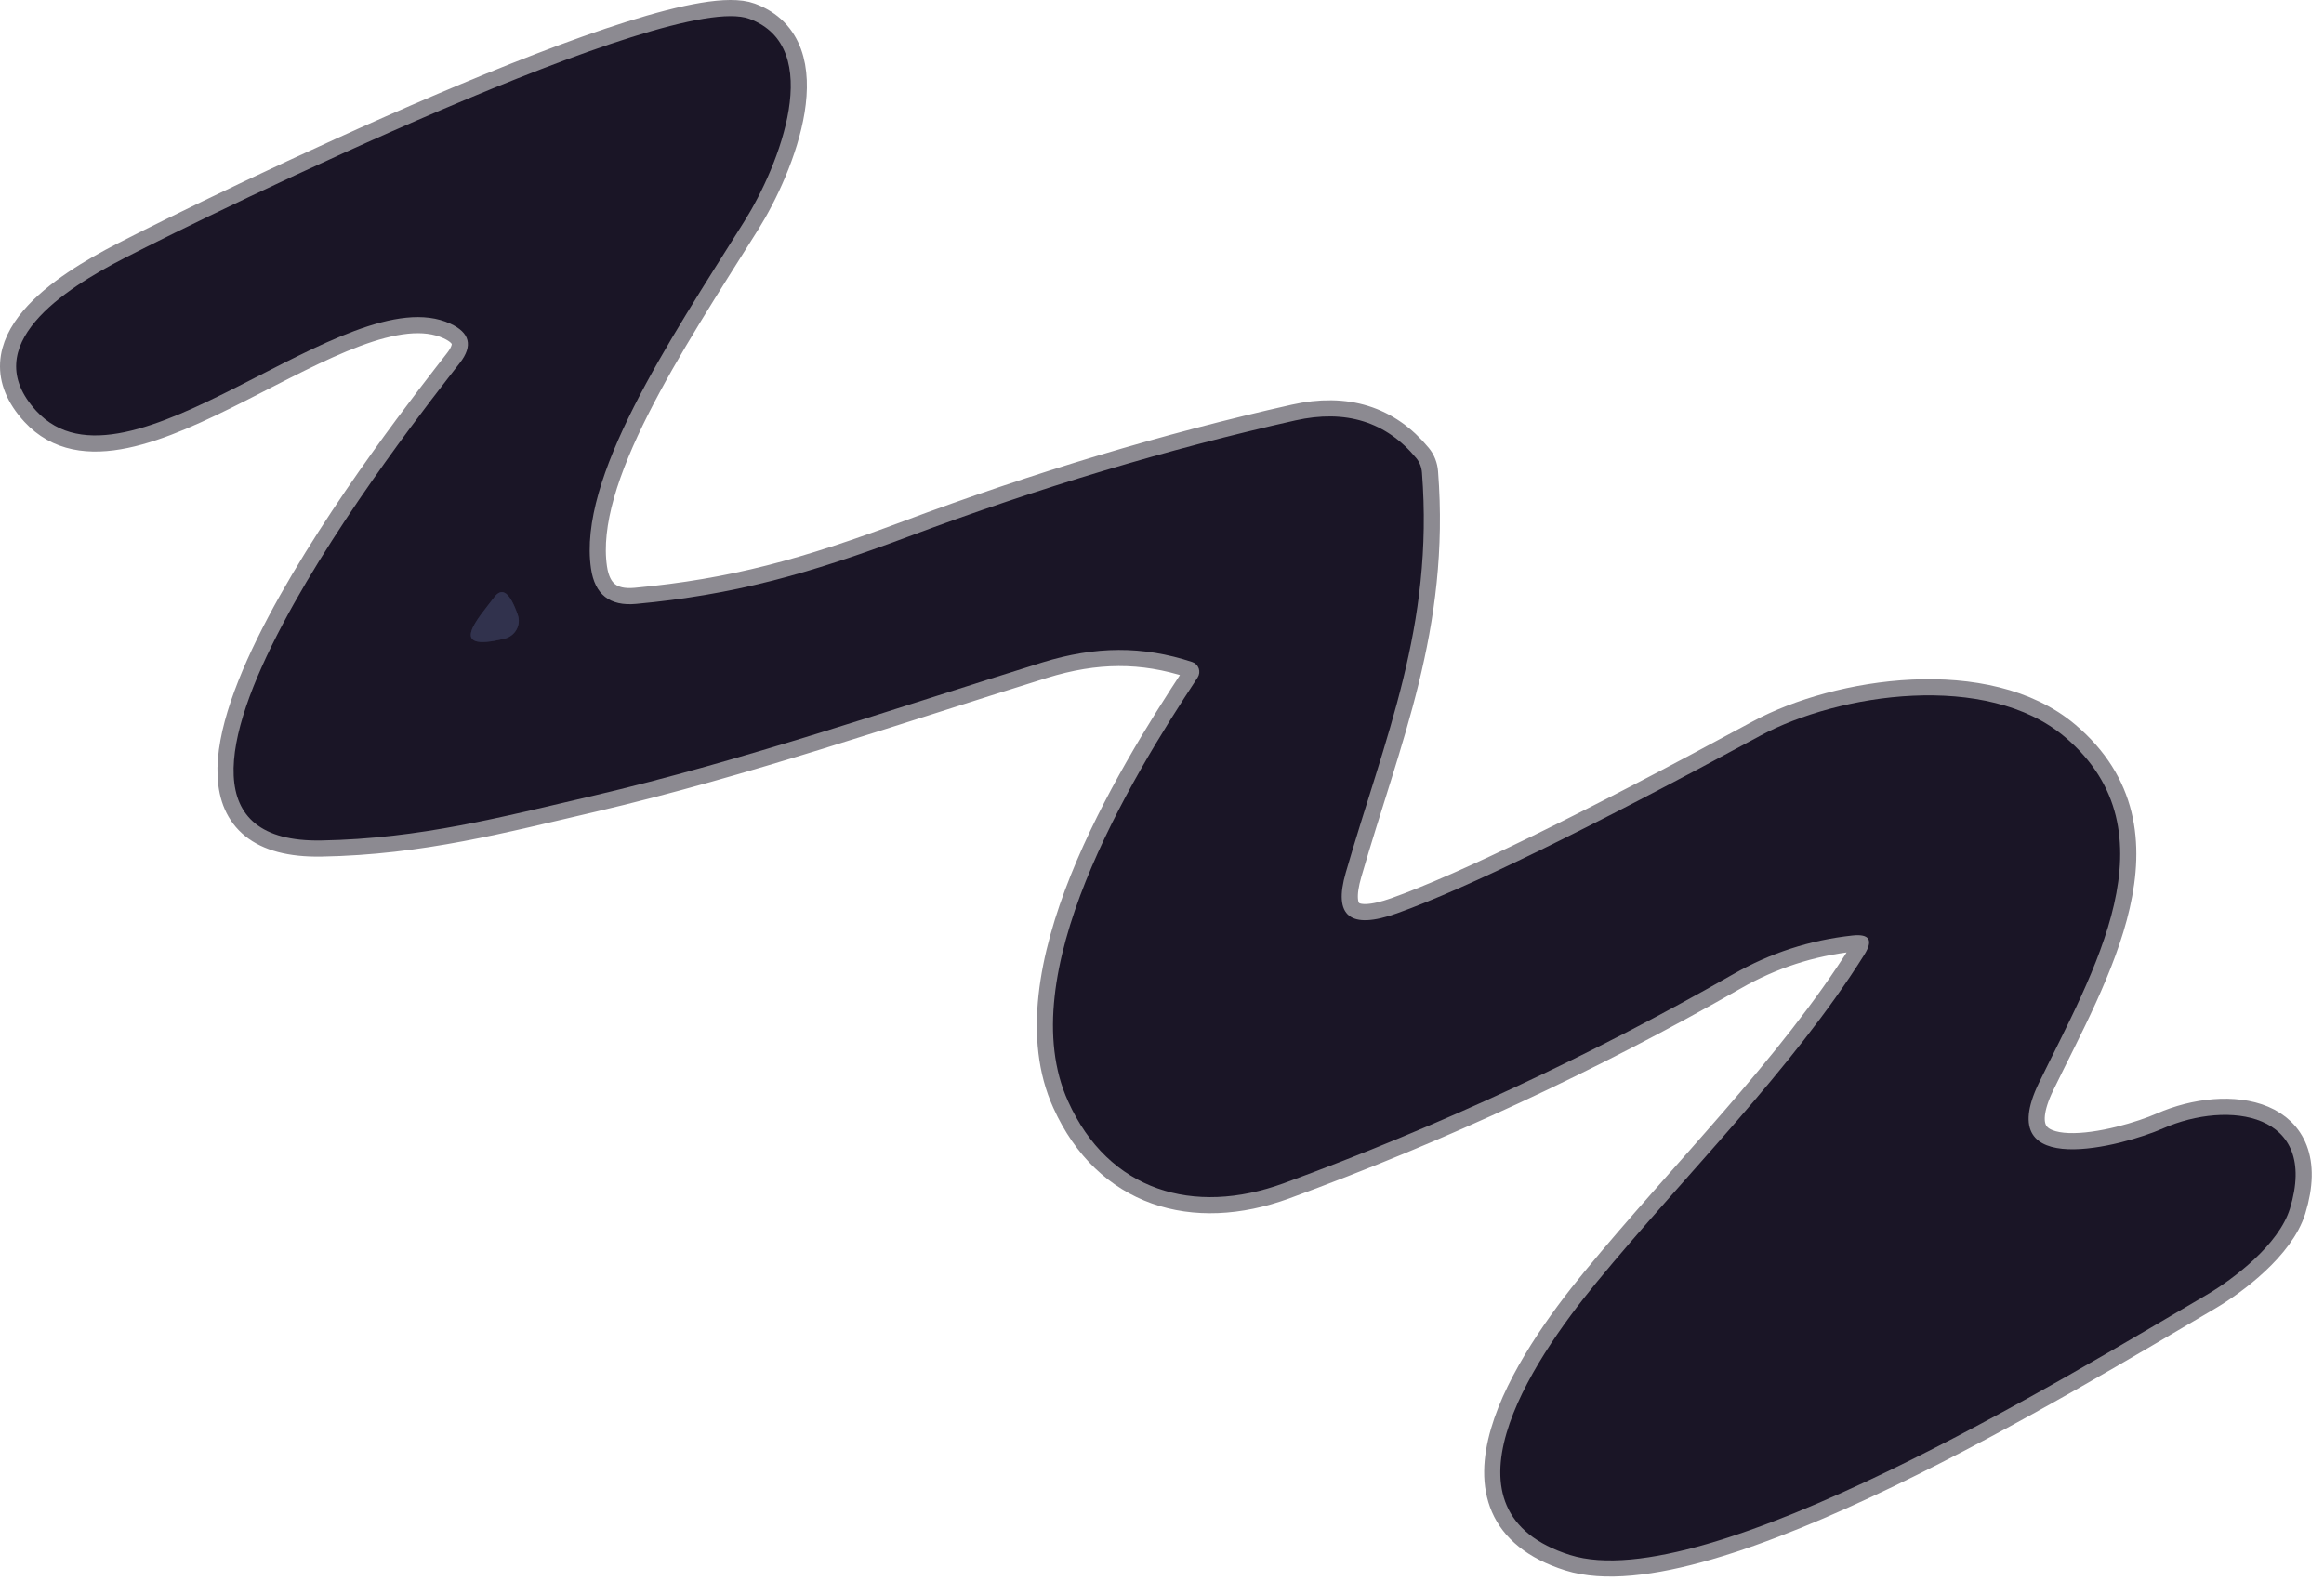
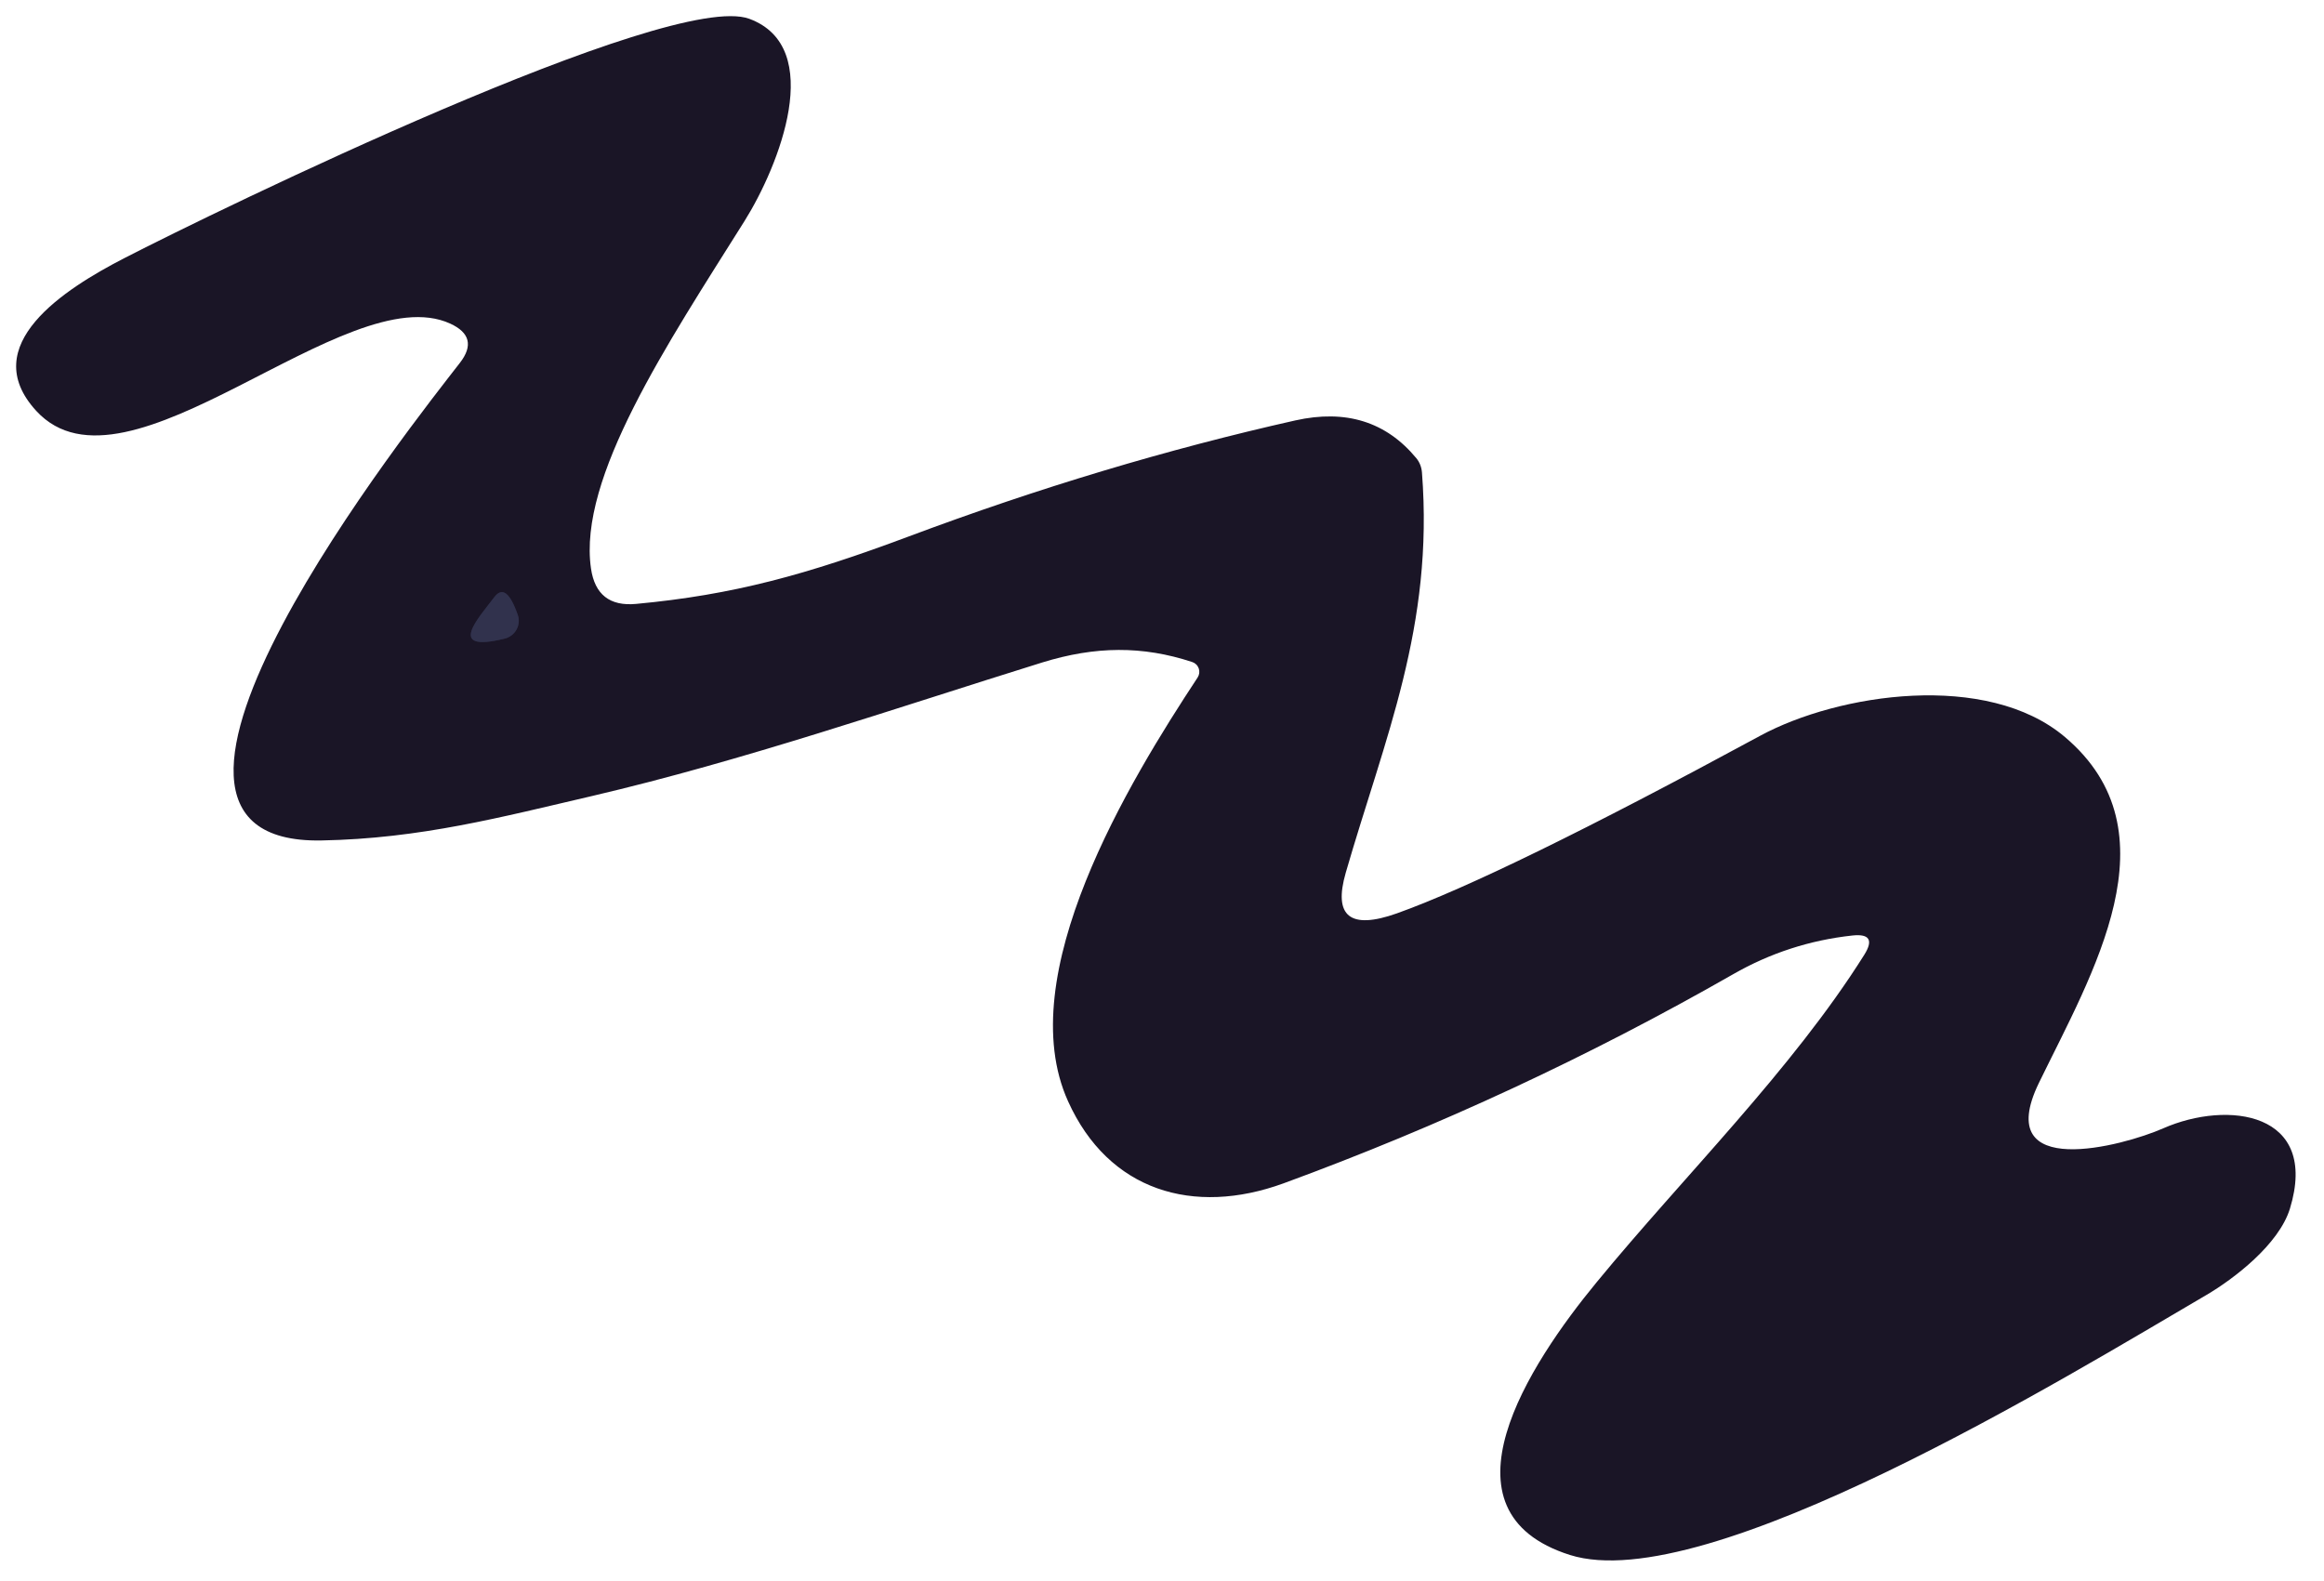
<svg xmlns="http://www.w3.org/2000/svg" width="144" height="98" viewBox="0 0 144 98" fill="none">
-   <path d="M73.868 41.024C73.962 41.054 74.047 41.106 74.118 41.174C74.189 41.243 74.243 41.327 74.276 41.42C74.309 41.513 74.32 41.612 74.308 41.71C74.296 41.808 74.262 41.902 74.208 41.984C69.958 48.434 62.648 60.444 66.178 68.244C68.688 73.814 73.958 75.364 79.528 73.334C89.181 69.794 98.468 65.474 107.388 60.374C109.681 59.061 112.145 58.261 114.778 57.974C115.838 57.861 116.085 58.258 115.518 59.164C111.048 66.284 104.328 72.894 98.938 79.454C94.728 84.564 88.788 93.674 97.278 96.364C105.718 99.024 128.078 85.304 136.708 80.254C138.398 79.264 141.198 77.134 141.888 74.904C143.718 68.914 138.048 68.164 134.038 69.924C131.538 71.024 123.388 73.204 126.328 67.124C129.638 60.314 134.908 51.564 127.948 45.674C123.118 41.584 113.928 42.964 109.068 45.594C98.368 51.394 90.861 55.064 86.548 56.604C83.655 57.631 82.601 56.788 83.388 54.074C85.808 45.704 88.848 38.834 88.108 29.284C88.082 28.946 87.959 28.635 87.758 28.394C85.891 26.134 83.391 25.354 80.258 26.054C72.338 27.834 64.355 30.231 56.308 33.244C49.978 35.614 45.438 36.864 39.418 37.424C37.785 37.578 36.851 36.844 36.618 35.224C35.808 29.614 41.328 21.344 46.128 13.704C48.278 10.274 51.188 2.924 46.428 1.164C41.538 -0.646 13.438 13.044 7.708 15.994C4.018 17.894 -1.492 21.394 2.248 25.464C7.868 31.574 21.448 17.094 27.898 20.054C29.118 20.614 29.318 21.424 28.498 22.484C25.748 26.034 4.778 52.354 19.908 52.084C26.058 51.974 31.108 50.624 36.708 49.324C46.068 47.134 55.388 43.914 64.578 41.054C67.878 40.034 70.798 40.014 73.868 41.024Z" stroke="#8C8A91" stroke-width="2" />
  <path d="M30.629 37.004C29.669 38.284 27.589 40.484 31.279 39.574C31.434 39.536 31.578 39.465 31.704 39.368C31.83 39.271 31.933 39.148 32.009 39.009C32.084 38.869 32.129 38.716 32.142 38.559C32.154 38.401 32.132 38.243 32.079 38.094C31.599 36.721 31.116 36.358 30.629 37.004Z" stroke="#26243A" stroke-width="2" />
  <path d="M73.868 41.025C70.798 40.015 67.878 40.035 64.578 41.055C55.388 43.915 46.068 47.135 36.708 49.325C31.108 50.625 26.058 51.975 19.908 52.085C4.778 52.355 25.748 26.035 28.498 22.485C29.318 21.425 29.118 20.615 27.898 20.055C21.448 17.095 7.868 31.575 2.248 25.465C-1.492 21.395 4.018 17.895 7.708 15.995C13.438 13.045 41.538 -0.645 46.428 1.165C51.188 2.925 48.278 10.275 46.128 13.705C41.328 21.345 35.808 29.615 36.618 35.225C36.851 36.845 37.785 37.578 39.418 37.425C45.438 36.865 49.978 35.615 56.308 33.245C64.355 30.231 72.338 27.835 80.258 26.055C83.391 25.355 85.891 26.135 87.758 28.395C87.959 28.635 88.082 28.946 88.108 29.285C88.848 38.835 85.808 45.705 83.388 54.075C82.601 56.788 83.655 57.631 86.548 56.605C90.861 55.065 98.368 51.395 109.068 45.595C113.928 42.965 123.118 41.585 127.948 45.675C134.908 51.565 129.638 60.315 126.328 67.125C123.388 73.205 131.538 71.025 134.038 69.925C138.048 68.165 143.718 68.915 141.888 74.905C141.198 77.135 138.398 79.265 136.708 80.255C128.078 85.305 105.718 99.025 97.278 96.365C88.788 93.675 94.728 84.565 98.938 79.455C104.328 72.895 111.048 66.285 115.518 59.165C116.085 58.258 115.838 57.861 114.778 57.975C112.145 58.261 109.681 59.061 107.388 60.375C98.468 65.475 89.181 69.795 79.528 73.335C73.958 75.365 68.688 73.815 66.178 68.245C62.648 60.445 69.958 48.435 74.208 41.985C74.262 41.902 74.296 41.808 74.308 41.711C74.32 41.613 74.309 41.513 74.276 41.42C74.243 41.328 74.189 41.243 74.118 41.175C74.047 41.106 73.962 41.055 73.868 41.025ZM30.628 37.005C29.668 38.285 27.588 40.485 31.278 39.575C31.432 39.536 31.577 39.466 31.703 39.368C31.828 39.271 31.932 39.149 32.008 39.009C32.083 38.87 32.128 38.716 32.14 38.559C32.152 38.401 32.131 38.243 32.078 38.095C31.598 36.721 31.114 36.358 30.628 37.005Z" fill="#1A1526" />
  <path d="M30.629 37.005C31.116 36.358 31.599 36.721 32.079 38.095C32.132 38.243 32.154 38.401 32.142 38.559C32.129 38.717 32.084 38.87 32.009 39.009C31.933 39.149 31.83 39.271 31.704 39.368C31.578 39.466 31.434 39.536 31.279 39.575C27.589 40.485 29.669 38.285 30.629 37.005Z" fill="#31324D" />
</svg>